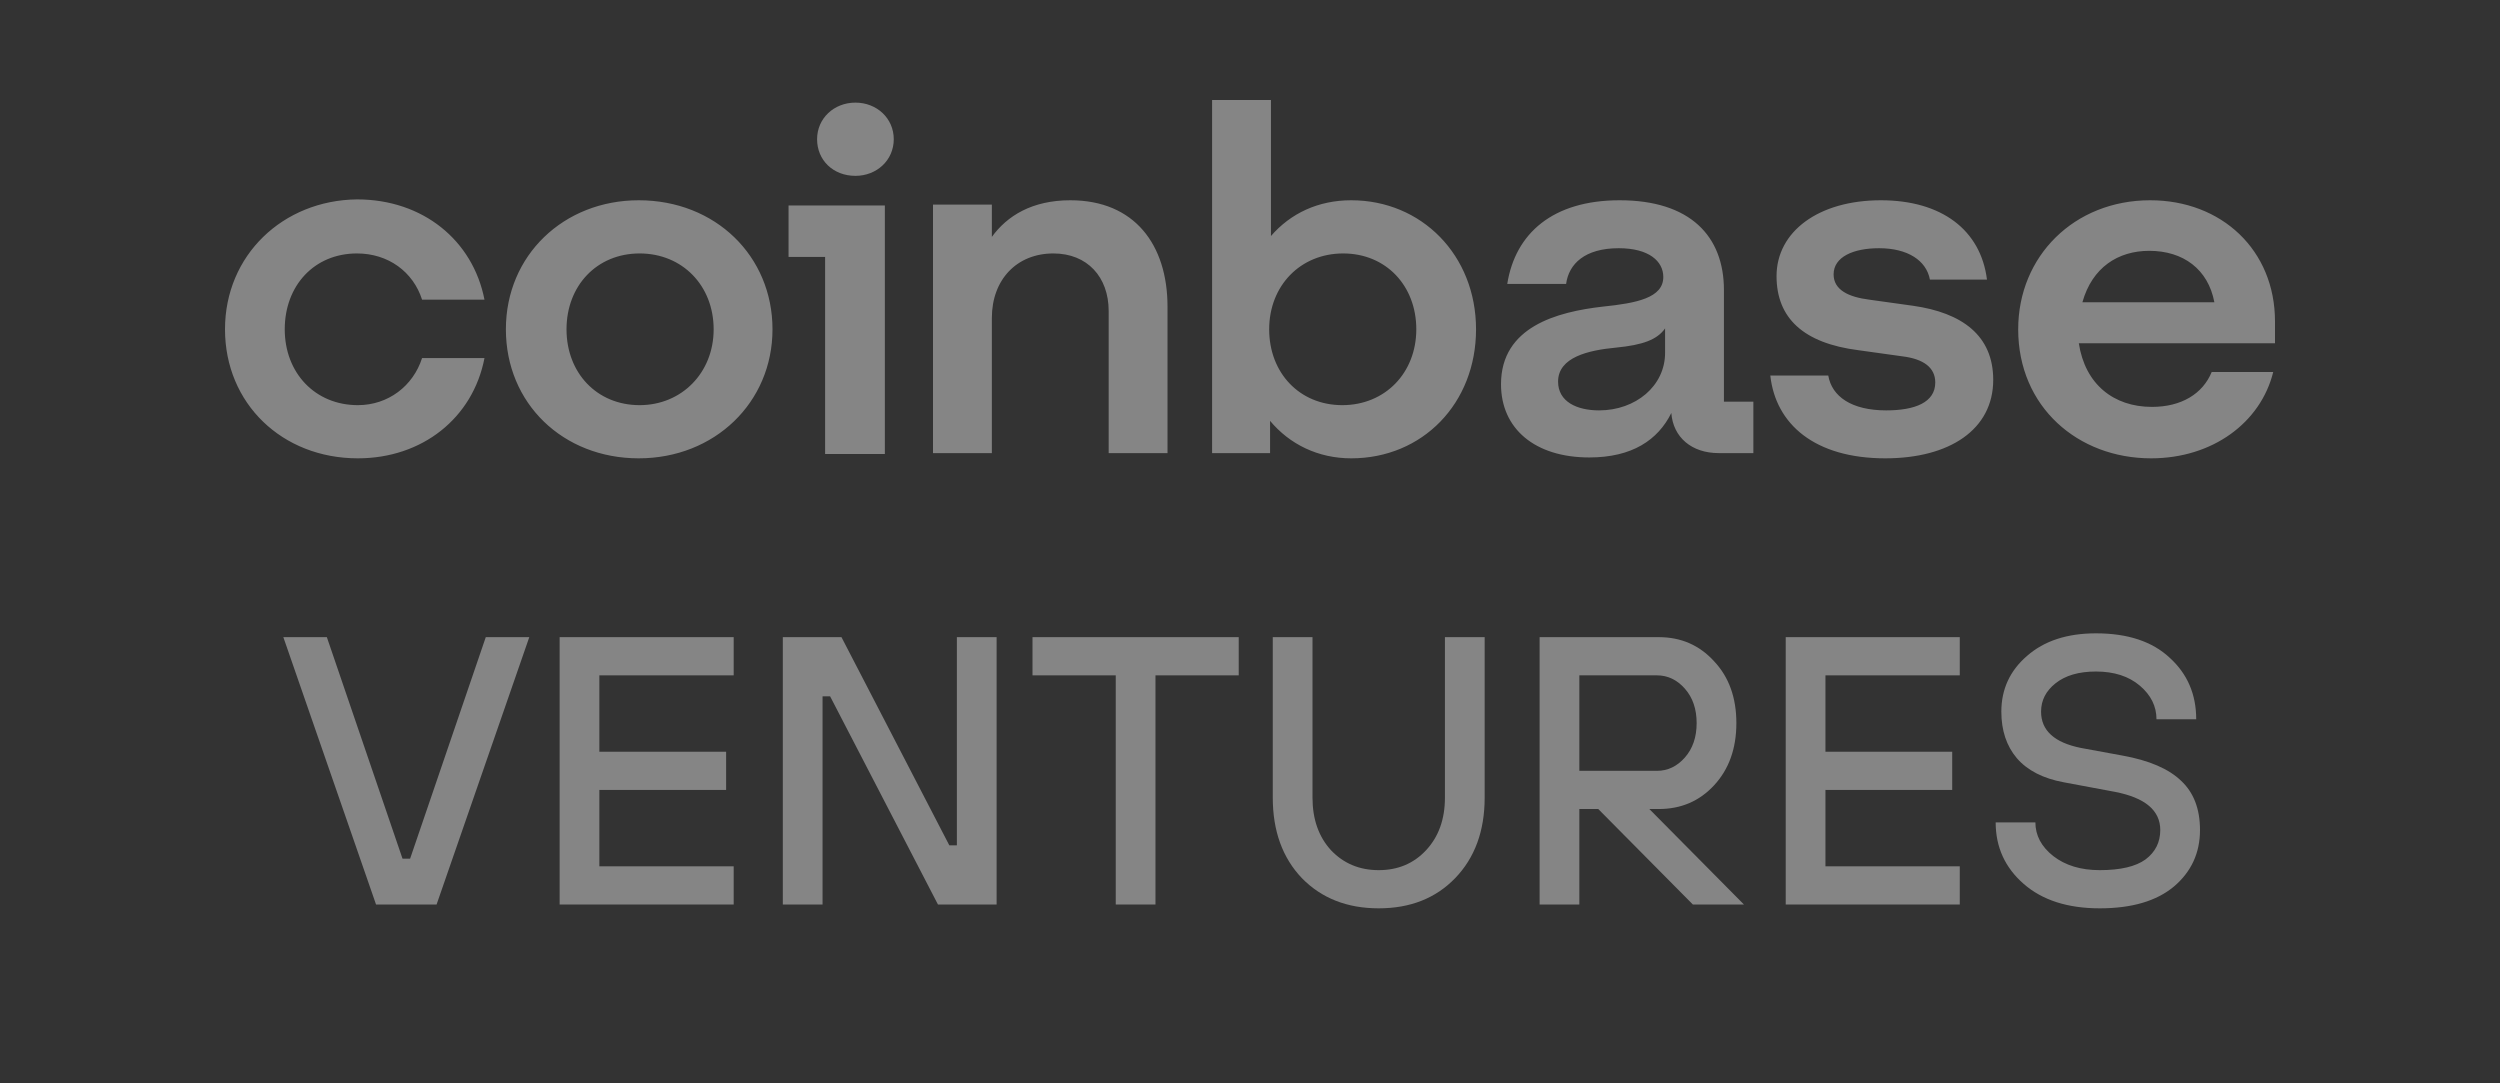
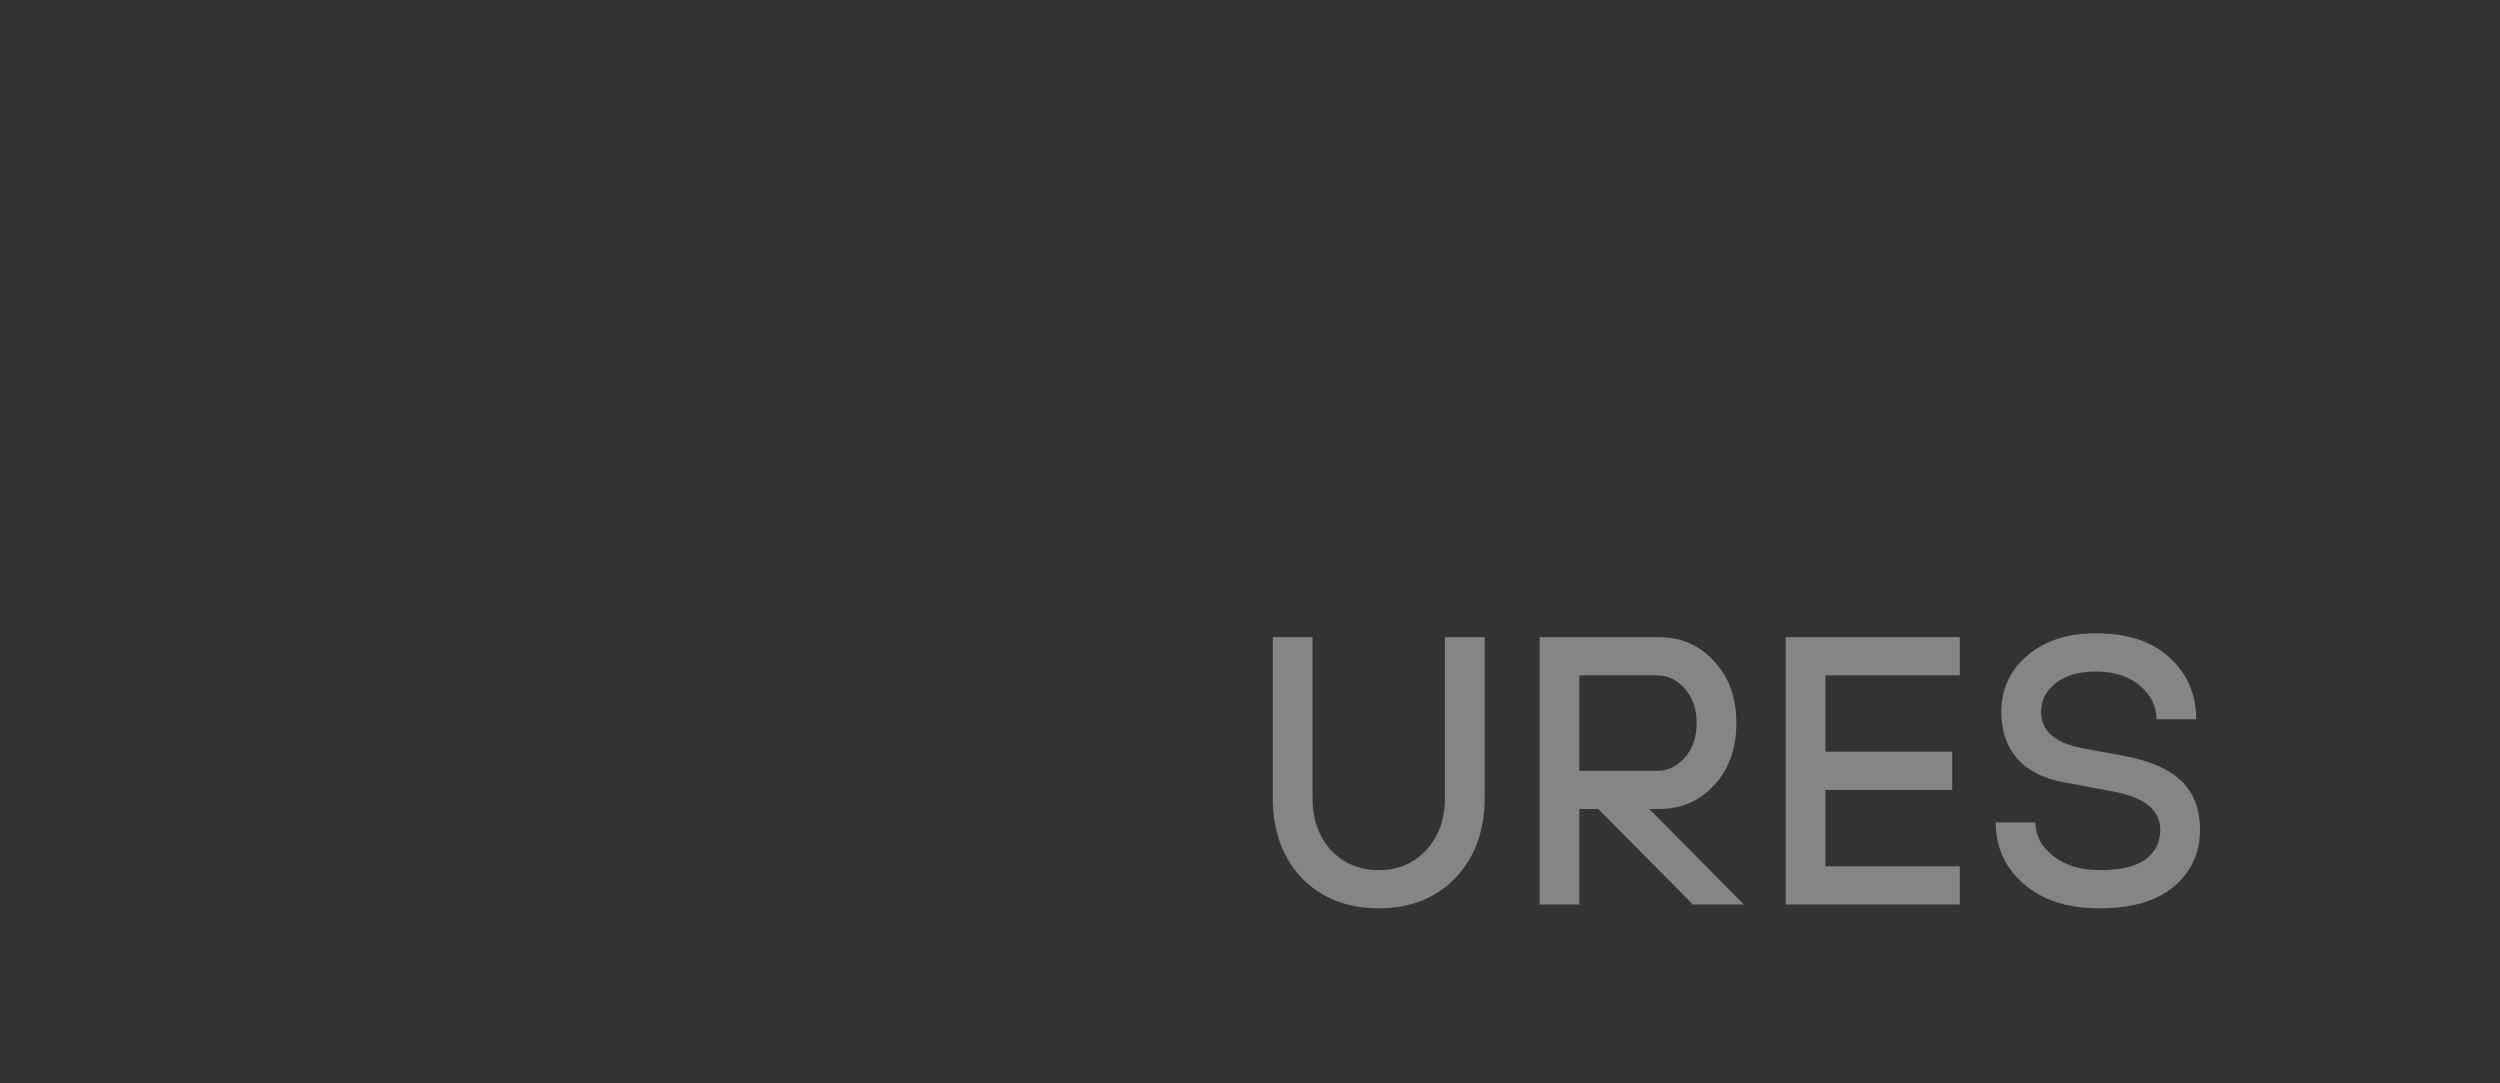
<svg xmlns="http://www.w3.org/2000/svg" width="300" height="130" viewBox="0 0 300 130" fill="none">
  <rect x="0" y="0" width="300" height="130" fill="#333333" stroke="none" />
  <g opacity="0.4">
-     <path d="M76.649 24.032C67.661 24.032 60.706 30.623 60.706 39.516C60.706 48.409 67.554 55 76.649 55C85.745 55 92.7 48.304 92.7 39.516C92.7 30.727 85.852 24.032 76.649 24.032ZM76.756 48.618C71.62 48.618 67.982 44.747 67.982 39.516C67.982 34.285 71.62 30.414 76.756 30.414C81.893 30.414 85.638 34.285 85.638 39.516C85.638 44.747 81.786 48.618 76.756 48.618ZM94.626 30.832H99.013V54.477H106.182V24.659H94.626V30.832ZM42.837 30.414C46.582 30.414 49.578 32.611 50.648 35.959H58.138C56.747 28.844 50.755 23.927 42.837 23.927C33.955 24.032 27 30.623 27 39.516C27 48.409 33.848 55 42.944 55C50.648 55 56.747 50.187 58.138 42.968H50.648C49.578 46.316 46.582 48.618 42.944 48.618C37.807 48.618 34.169 44.747 34.169 39.516C34.169 34.285 37.7 30.414 42.837 30.414ZM229.557 36.691L224.314 35.959C221.853 35.645 220.033 34.808 220.033 32.925C220.033 30.832 222.388 29.786 225.491 29.786C228.915 29.786 231.162 31.251 231.59 33.552H238.438C237.689 27.589 232.981 24.032 225.705 24.032C218.214 24.032 213.185 27.798 213.185 33.134C213.185 38.156 216.395 41.19 223.03 42.027L228.273 42.759C230.841 43.073 232.232 44.119 232.232 45.898C232.232 48.304 229.771 49.246 226.347 49.246C222.174 49.246 219.819 47.572 219.391 45.061H212.436C213.078 50.92 217.786 55 226.24 55C233.944 55 239.187 51.547 239.187 45.584C239.187 40.248 235.442 37.528 229.557 36.691ZM102.651 12.314C100.083 12.314 98.05 14.197 98.05 16.708C98.05 19.219 99.976 21.102 102.651 21.102C105.219 21.102 107.252 19.219 107.252 16.708C107.252 14.197 105.219 12.314 102.651 12.314ZM206.872 34.808C206.872 28.321 202.806 24.032 194.353 24.032C186.328 24.032 181.833 28.007 180.87 34.075H187.933C188.254 31.669 190.18 29.786 194.246 29.786C197.884 29.786 199.596 31.355 199.596 33.238C199.596 35.749 196.386 36.377 192.32 36.796C186.863 37.423 180.121 39.202 180.121 46.107C180.121 51.443 184.187 54.895 190.715 54.895C195.851 54.895 198.954 52.803 200.559 49.56C200.773 52.489 203.02 54.372 206.23 54.372H210.403V48.2H206.872V34.808ZM199.81 42.341C199.81 46.316 196.279 49.246 191.892 49.246C189.217 49.246 186.97 48.2 186.97 45.793C186.97 42.864 190.608 42.027 193.925 41.713C197.135 41.399 198.847 40.771 199.81 39.411V42.341ZM162.145 24.032C158.186 24.032 154.869 25.601 152.515 28.321V12H145.452V54.372H152.408V50.501C154.762 53.326 158.186 55 162.145 55C170.705 55 177.125 48.409 177.125 39.516C177.125 30.623 170.598 24.032 162.145 24.032ZM161.075 48.618C155.939 48.618 152.301 44.747 152.301 39.516C152.301 34.285 156.046 30.414 161.182 30.414C166.318 30.414 169.956 34.285 169.956 39.516C169.956 44.747 166.211 48.618 161.075 48.618ZM128.439 24.032C123.838 24.032 120.842 25.915 119.023 28.426V24.555H111.96V54.372H119.023V38.156C119.023 33.552 122.019 30.414 126.406 30.414C130.472 30.414 133.04 33.238 133.04 37.319V54.372H140.102V36.796C140.102 29.367 136.143 24.032 128.439 24.032ZM273 38.574C273 29.995 266.58 24.032 258.02 24.032C248.924 24.032 242.183 30.727 242.183 39.516C242.183 48.827 249.352 55 258.127 55C265.51 55 271.288 50.711 272.786 44.642H265.403C264.333 47.258 261.765 48.827 258.234 48.827C253.632 48.827 250.208 46.107 249.459 41.19H273V38.574ZM249.887 36.273C251.064 32.088 254.167 30.1 257.913 30.1C261.979 30.1 264.975 32.297 265.724 36.273H249.887Z" fill="white" />
-     <path d="M45.125 108.542L34 76.458H39.222L48.303 103.042H49.212L58.293 76.458H63.515L52.39 108.542H45.125Z" fill="white" />
-     <path d="M67.155 108.542V76.458H88.042V81.042H71.922V90.208H87.134V94.792H71.922V103.958H88.042V108.542H67.155Z" fill="white" />
-     <path d="M93.938 108.542V76.458H100.976L113.917 101.438H114.825V76.458H119.593V108.542H112.555L99.614 83.562H98.706V108.542H93.938Z" fill="white" />
-     <path d="M133.89 108.542V81.042H123.9V76.458H148.647V81.042H138.657V108.542H133.89Z" fill="white" />
    <path d="M152.732 95.708V76.458H157.5V95.708C157.5 98.306 158.241 100.414 159.725 102.033C161.238 103.622 163.145 104.417 165.446 104.417C167.747 104.417 169.639 103.622 171.122 102.033C172.636 100.414 173.392 98.306 173.392 95.708V76.458H178.16V95.708C178.16 99.711 176.98 102.935 174.618 105.379C172.287 107.793 169.23 109 165.446 109C161.662 109 158.59 107.793 156.228 105.379C153.897 102.935 152.732 99.711 152.732 95.708Z" fill="white" />
    <path d="M184.753 108.542V76.458H199.057C201.72 76.458 203.93 77.421 205.686 79.346C207.472 81.24 208.365 83.715 208.365 86.771C208.365 89.826 207.472 92.317 205.686 94.242C203.93 96.136 201.72 97.083 199.057 97.083H197.921L209.273 108.542H203.143L191.791 97.083H189.521V108.542H184.753ZM189.521 92.5H198.829C200.131 92.5 201.251 91.965 202.19 90.896C203.128 89.826 203.597 88.451 203.597 86.771C203.597 85.09 203.128 83.715 202.19 82.646C201.251 81.576 200.131 81.042 198.829 81.042H189.521V92.5Z" fill="white" />
    <path d="M214.286 108.542V76.458H235.173V81.042H219.054V90.208H234.265V94.792H219.054V103.958H235.173V108.542H214.286Z" fill="white" />
    <path d="M239.48 98.688H244.248C244.248 100.246 244.959 101.59 246.382 102.721C247.835 103.851 249.697 104.417 251.967 104.417C254.449 104.417 256.281 103.989 257.461 103.133C258.642 102.247 259.232 101.071 259.232 99.604C259.232 97.251 257.416 95.724 253.783 95.021L247.653 93.875C245.171 93.417 243.294 92.454 242.023 90.987C240.782 89.521 240.161 87.657 240.161 85.396C240.161 82.707 241.19 80.476 243.249 78.704C245.307 76.901 248.062 76 251.513 76C255.327 76 258.279 76.978 260.367 78.933C262.486 80.858 263.546 83.318 263.546 86.312H258.778C258.778 84.754 258.112 83.41 256.78 82.279C255.448 81.149 253.692 80.583 251.513 80.583C249.454 80.583 247.835 81.057 246.654 82.004C245.504 82.921 244.929 84.051 244.929 85.396C244.929 87.657 246.518 89.108 249.697 89.75L254.691 90.667C257.9 91.247 260.246 92.256 261.73 93.692C263.243 95.097 264 97.068 264 99.604C264 102.354 262.956 104.615 260.867 106.388C258.778 108.129 255.812 109 251.967 109C248.122 109 245.08 108.022 242.84 106.067C240.6 104.111 239.48 101.651 239.48 98.688Z" fill="white" />
  </g>
</svg>